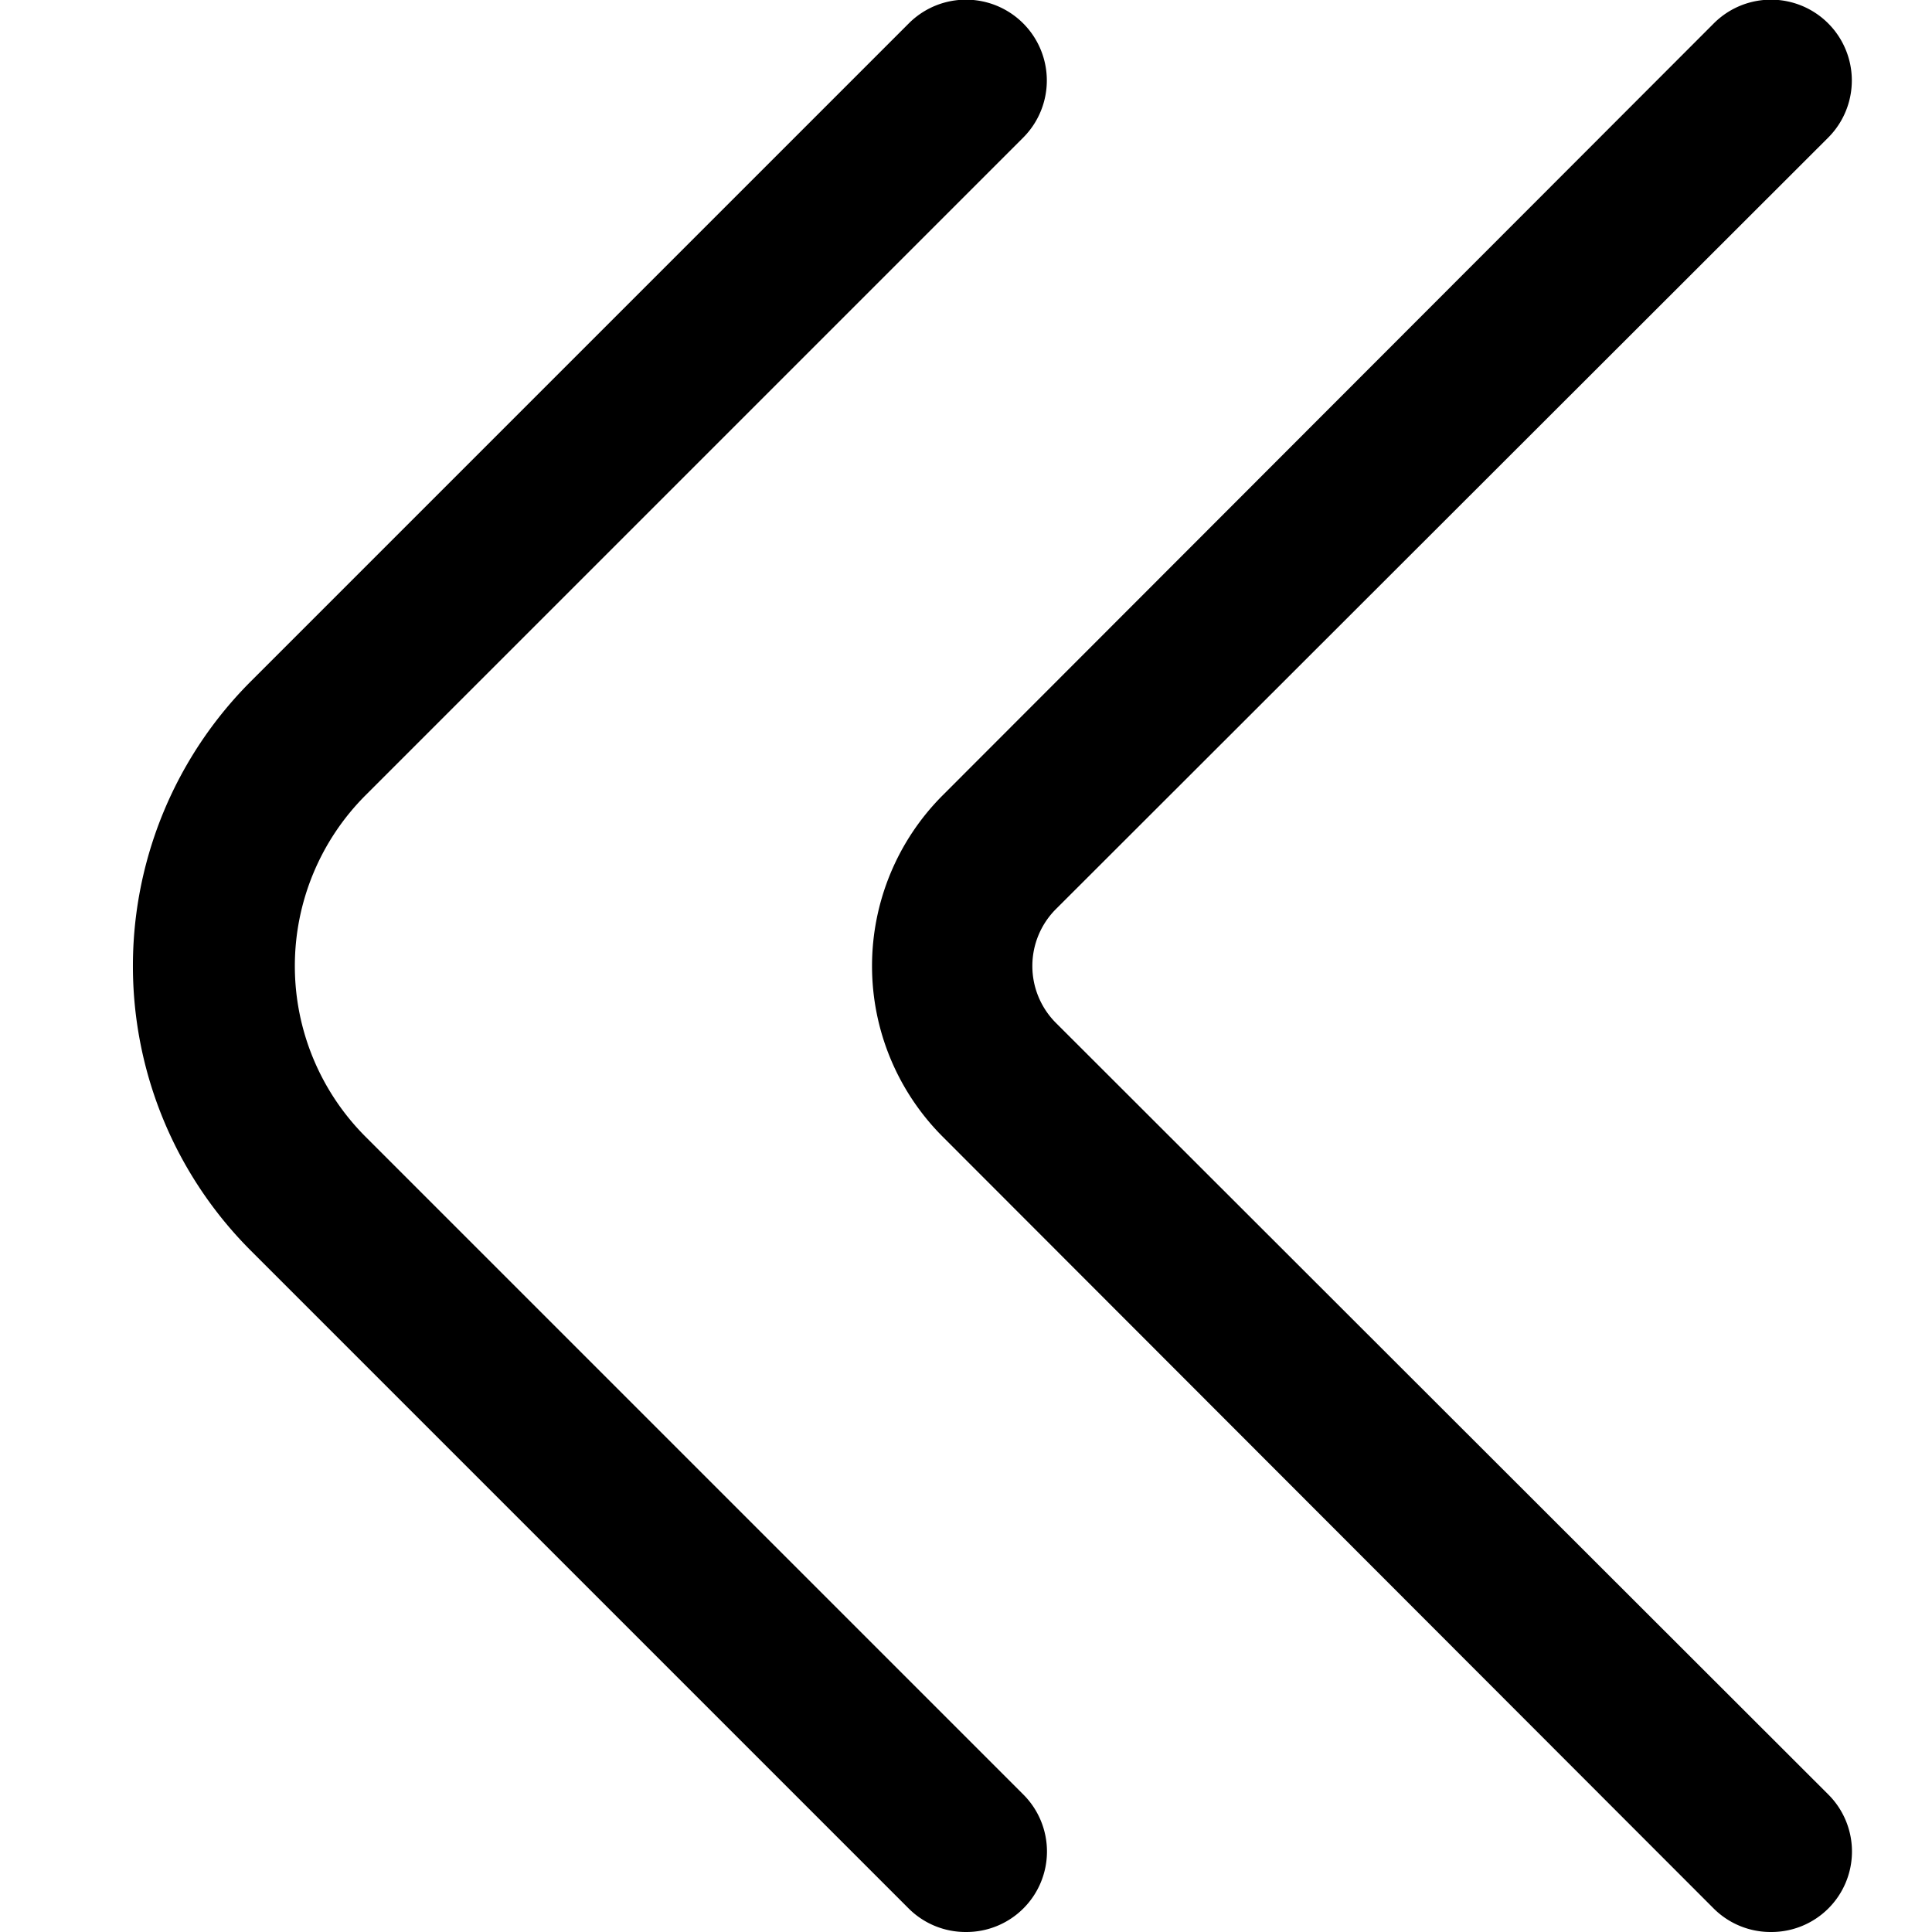
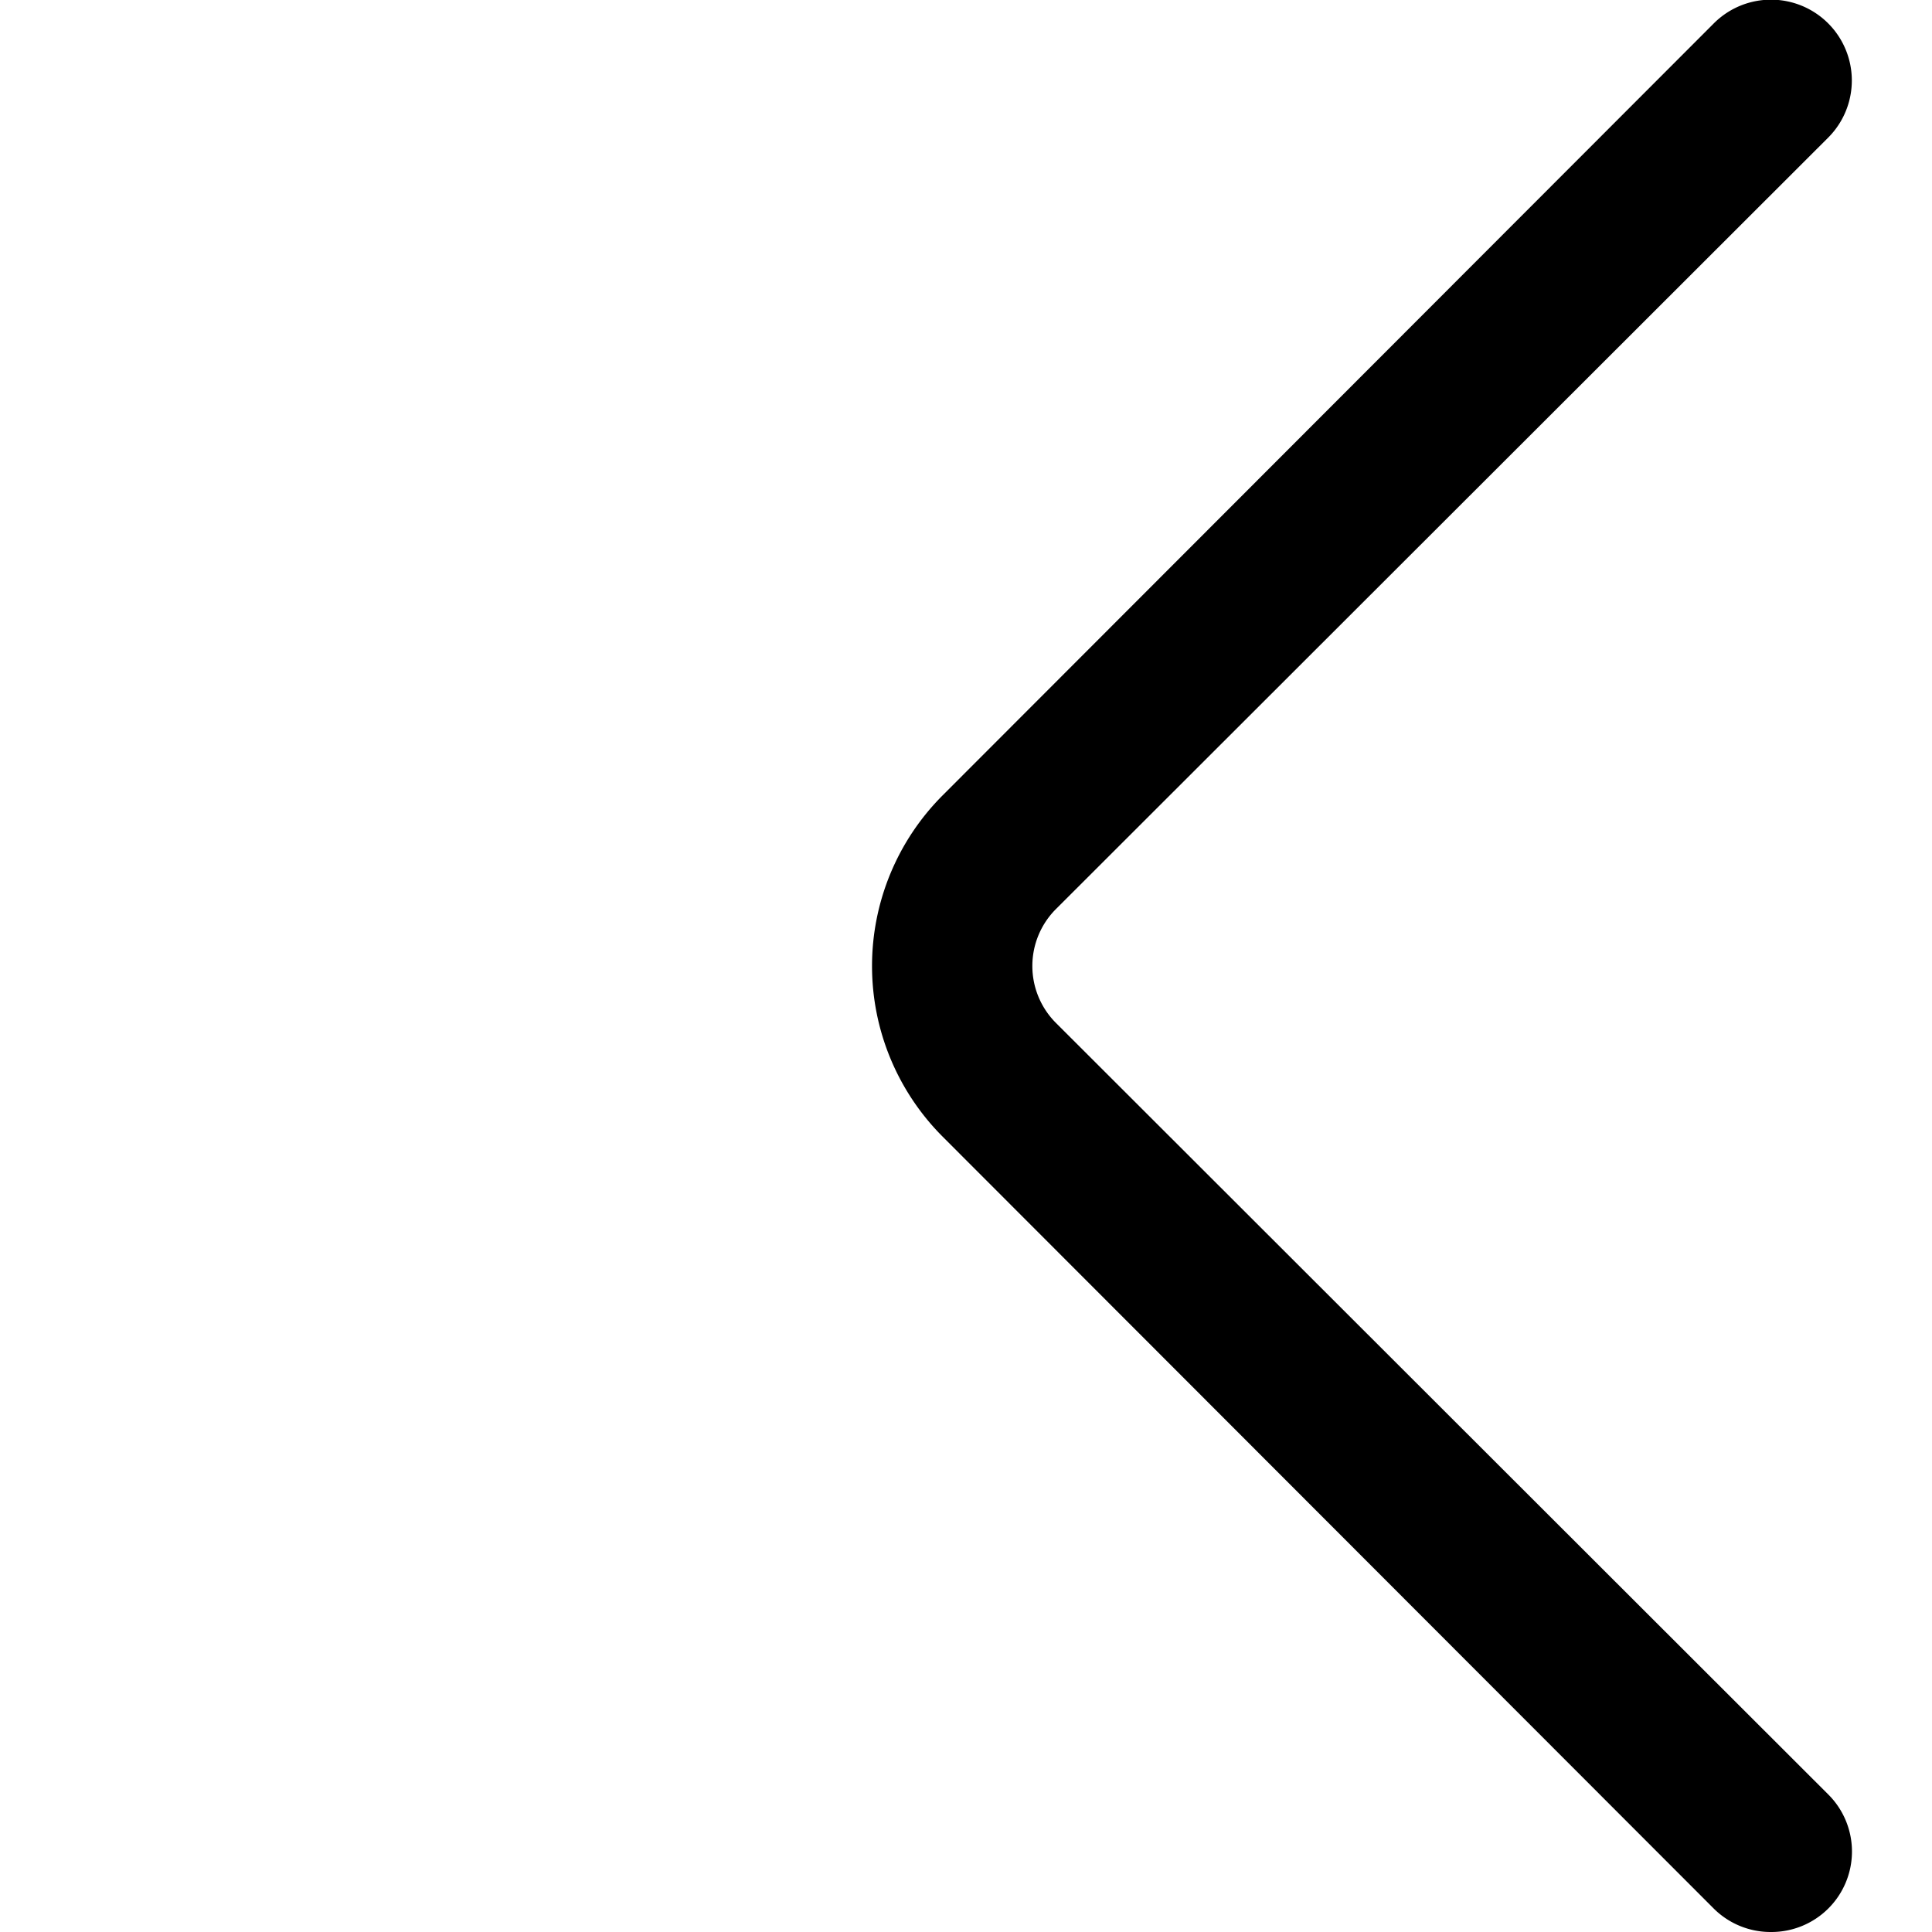
<svg xmlns="http://www.w3.org/2000/svg" id="Outline" viewBox="0 0 24 24" width="512" height="512">
-   <path d="M12,24a1,1,0,0,1-.71-.29L3.12,15.54a5,5,0,0,1,0-7.08L11.29.29a1,1,0,1,1,1.42,1.42L4.54,9.88a3,3,0,0,0,0,4.24l8.17,8.17a1,1,0,0,1,0,1.42A1,1,0,0,1,12,24Z" />
  <path d="M22,24a1,1,0,0,1-.71-.29l-9.58-9.59a3,3,0,0,1,0-4.24L21.29.29a1,1,0,1,1,1.42,1.42l-9.59,9.58a1,1,0,0,0,0,1.42l9.59,9.58a1,1,0,0,1,0,1.42A1,1,0,0,1,22,24Z" />
</svg>